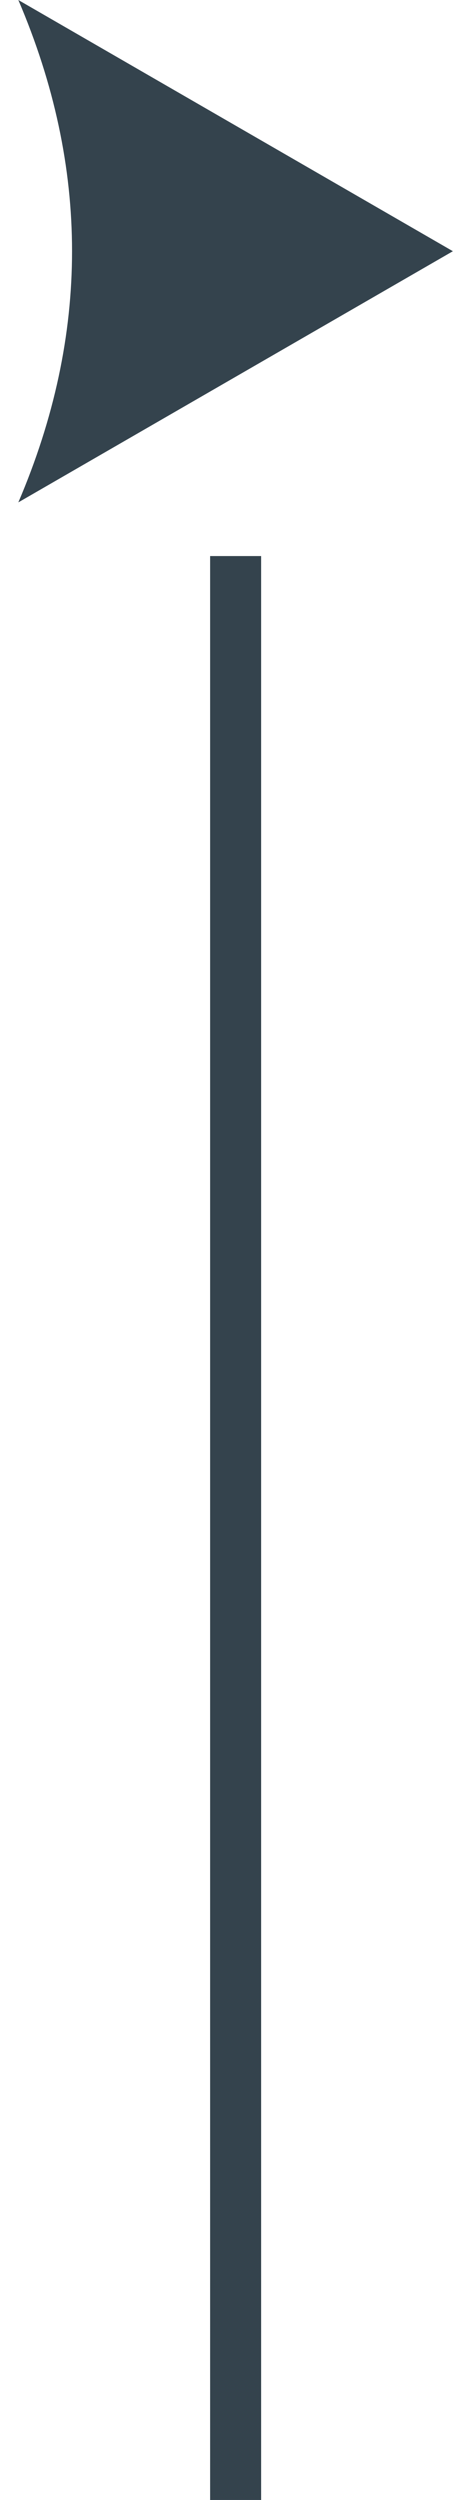
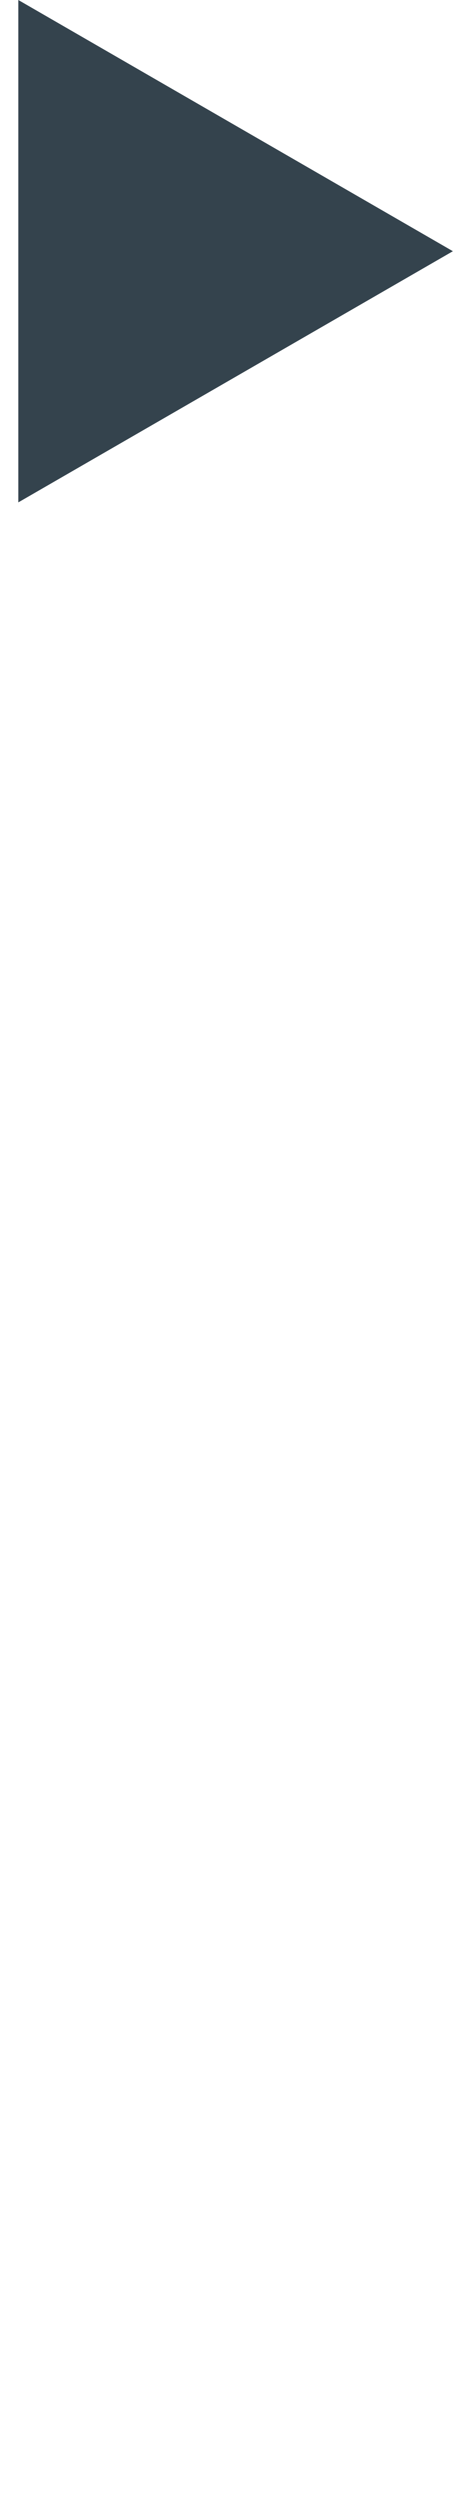
<svg xmlns="http://www.w3.org/2000/svg" id="Layer_1" version="1.1" viewBox="0 0 109.86 587.44">
  <defs>
    <style>
      .st0 {
        fill: #34434d;
      }
    </style>
  </defs>
-   <path class="st0" d="M4.31,118.05l102.23-59.02L4.31,0c16.85,39.35,16.85,78.7,0,118.05Z" />
+   <path class="st0" d="M4.31,118.05l102.23-59.02L4.31,0Z" />
  <g>
    <line class="st0" x1="55.43" y1="130.66" x2="55.43" y2="587.44" />
-     <rect class="st0" x="49.43" y="130.66" width="12" height="456.79" />
  </g>
</svg>